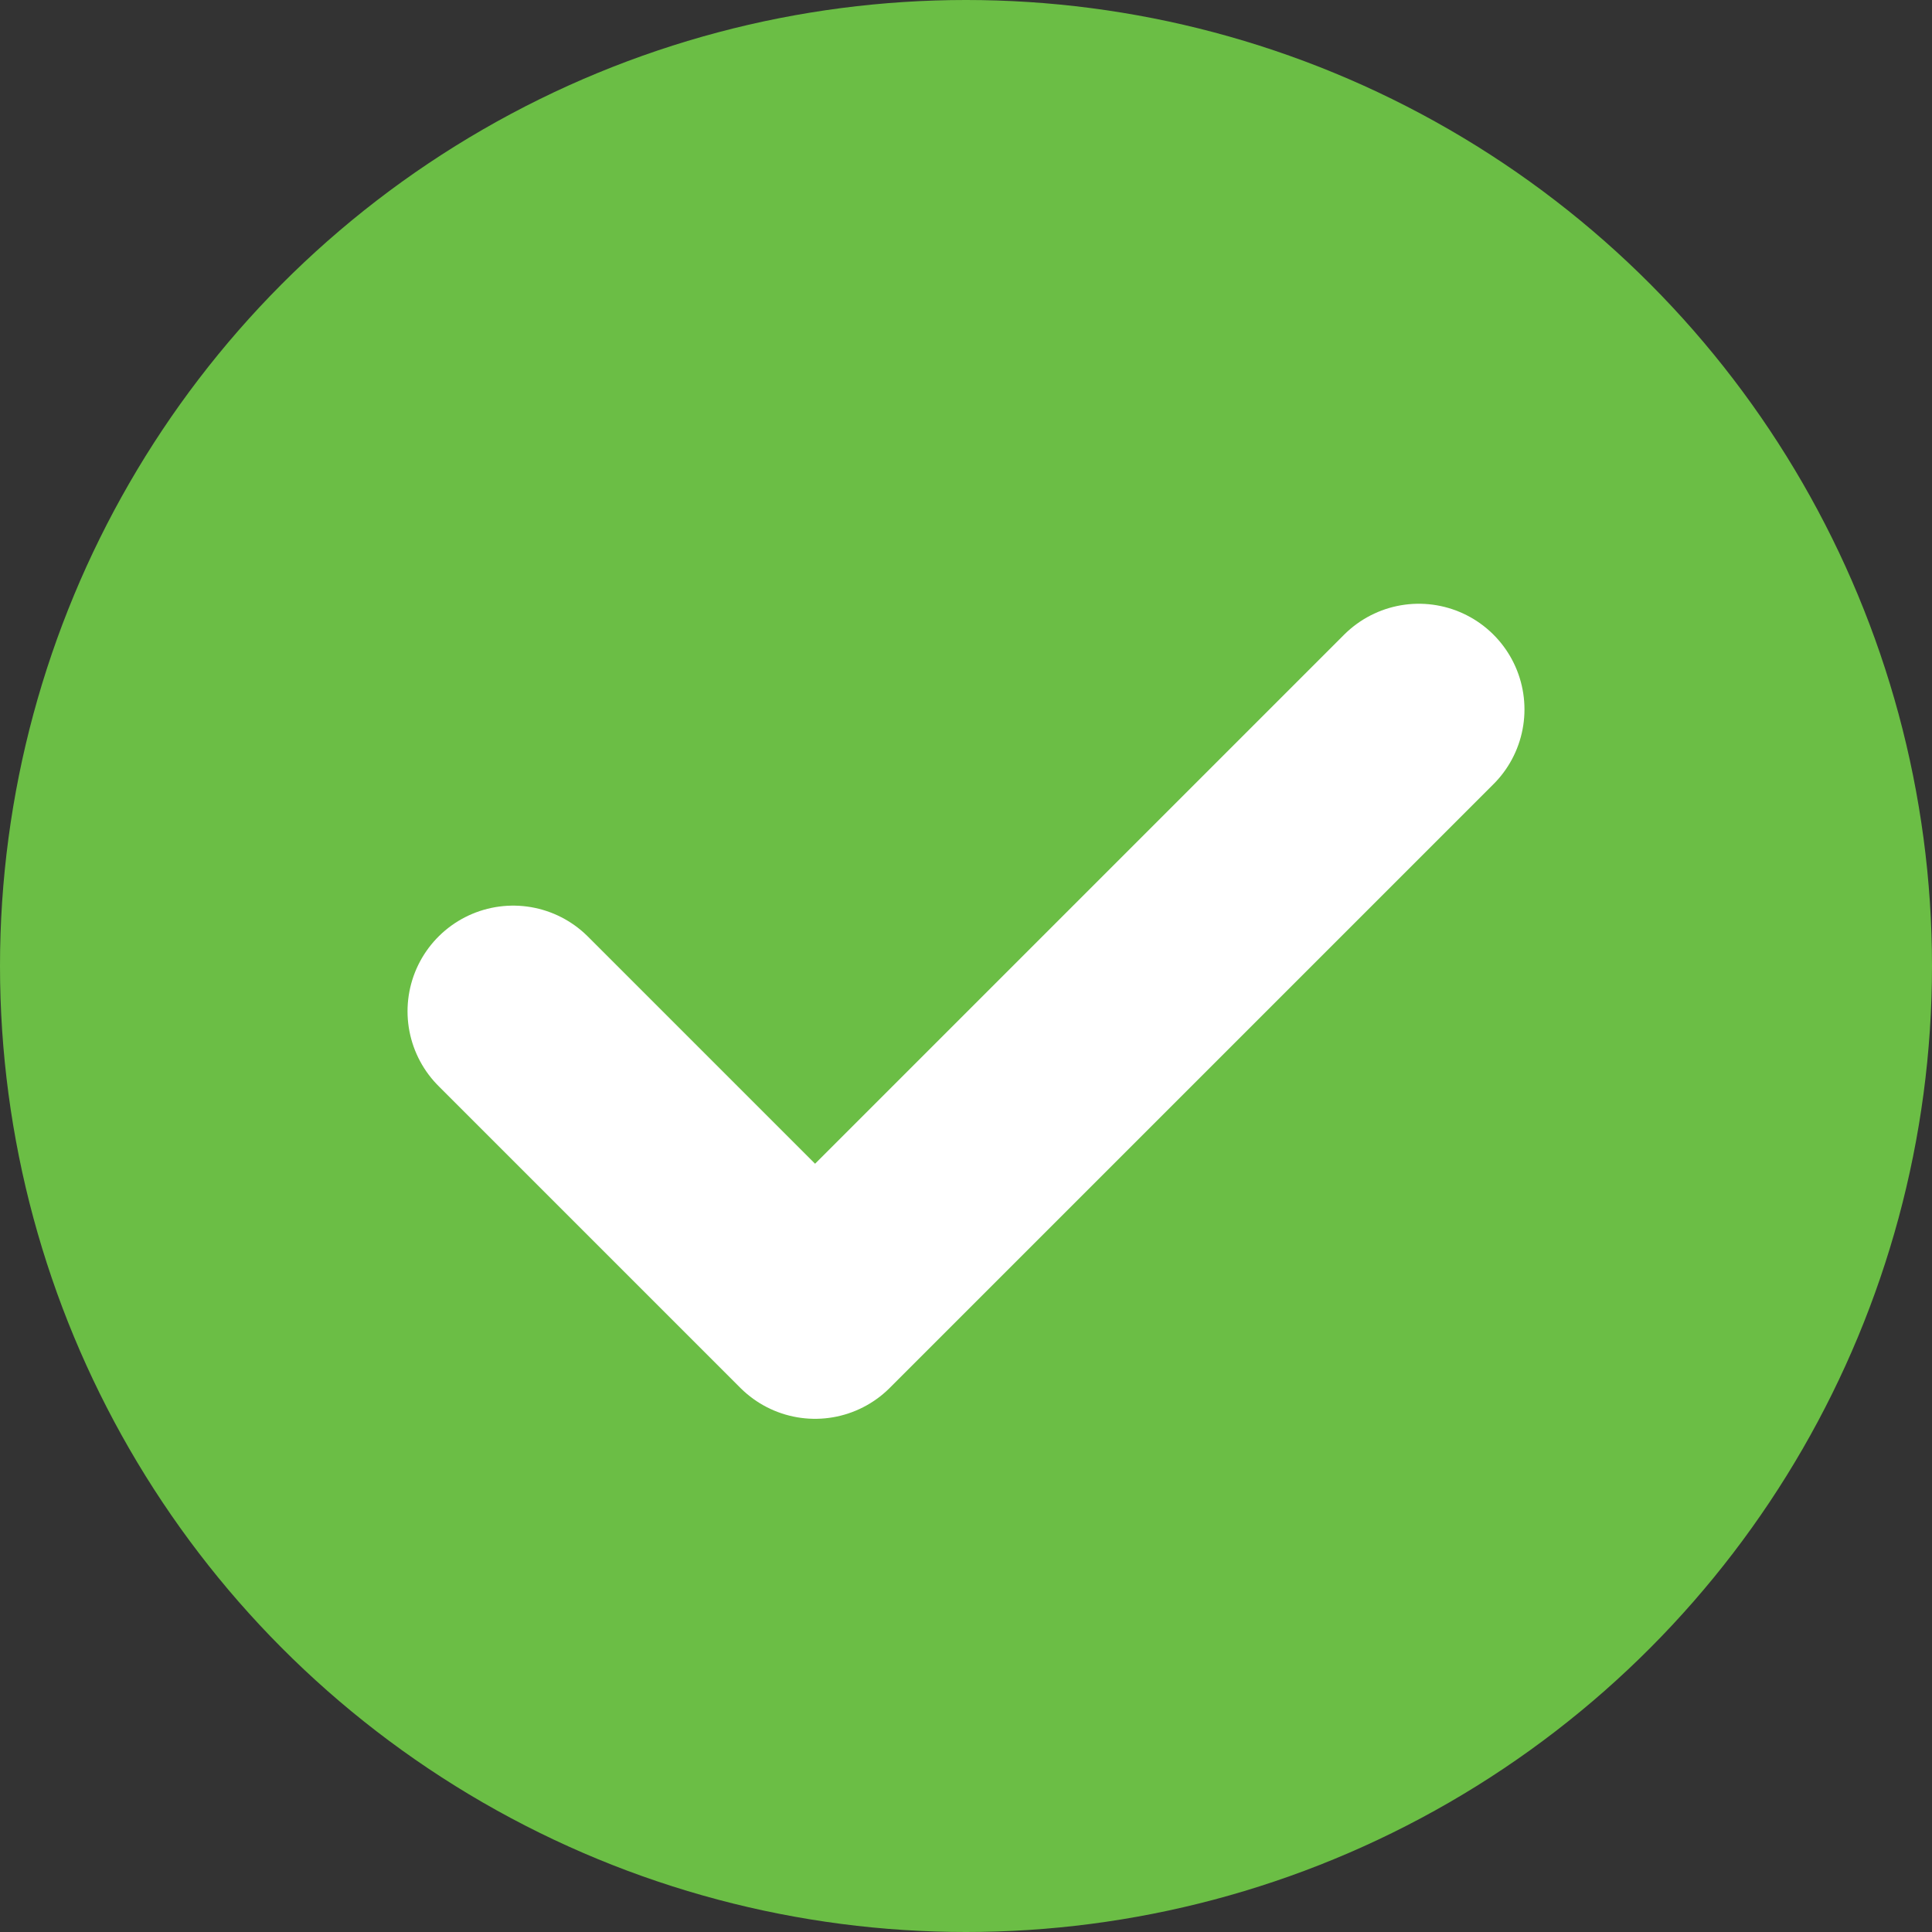
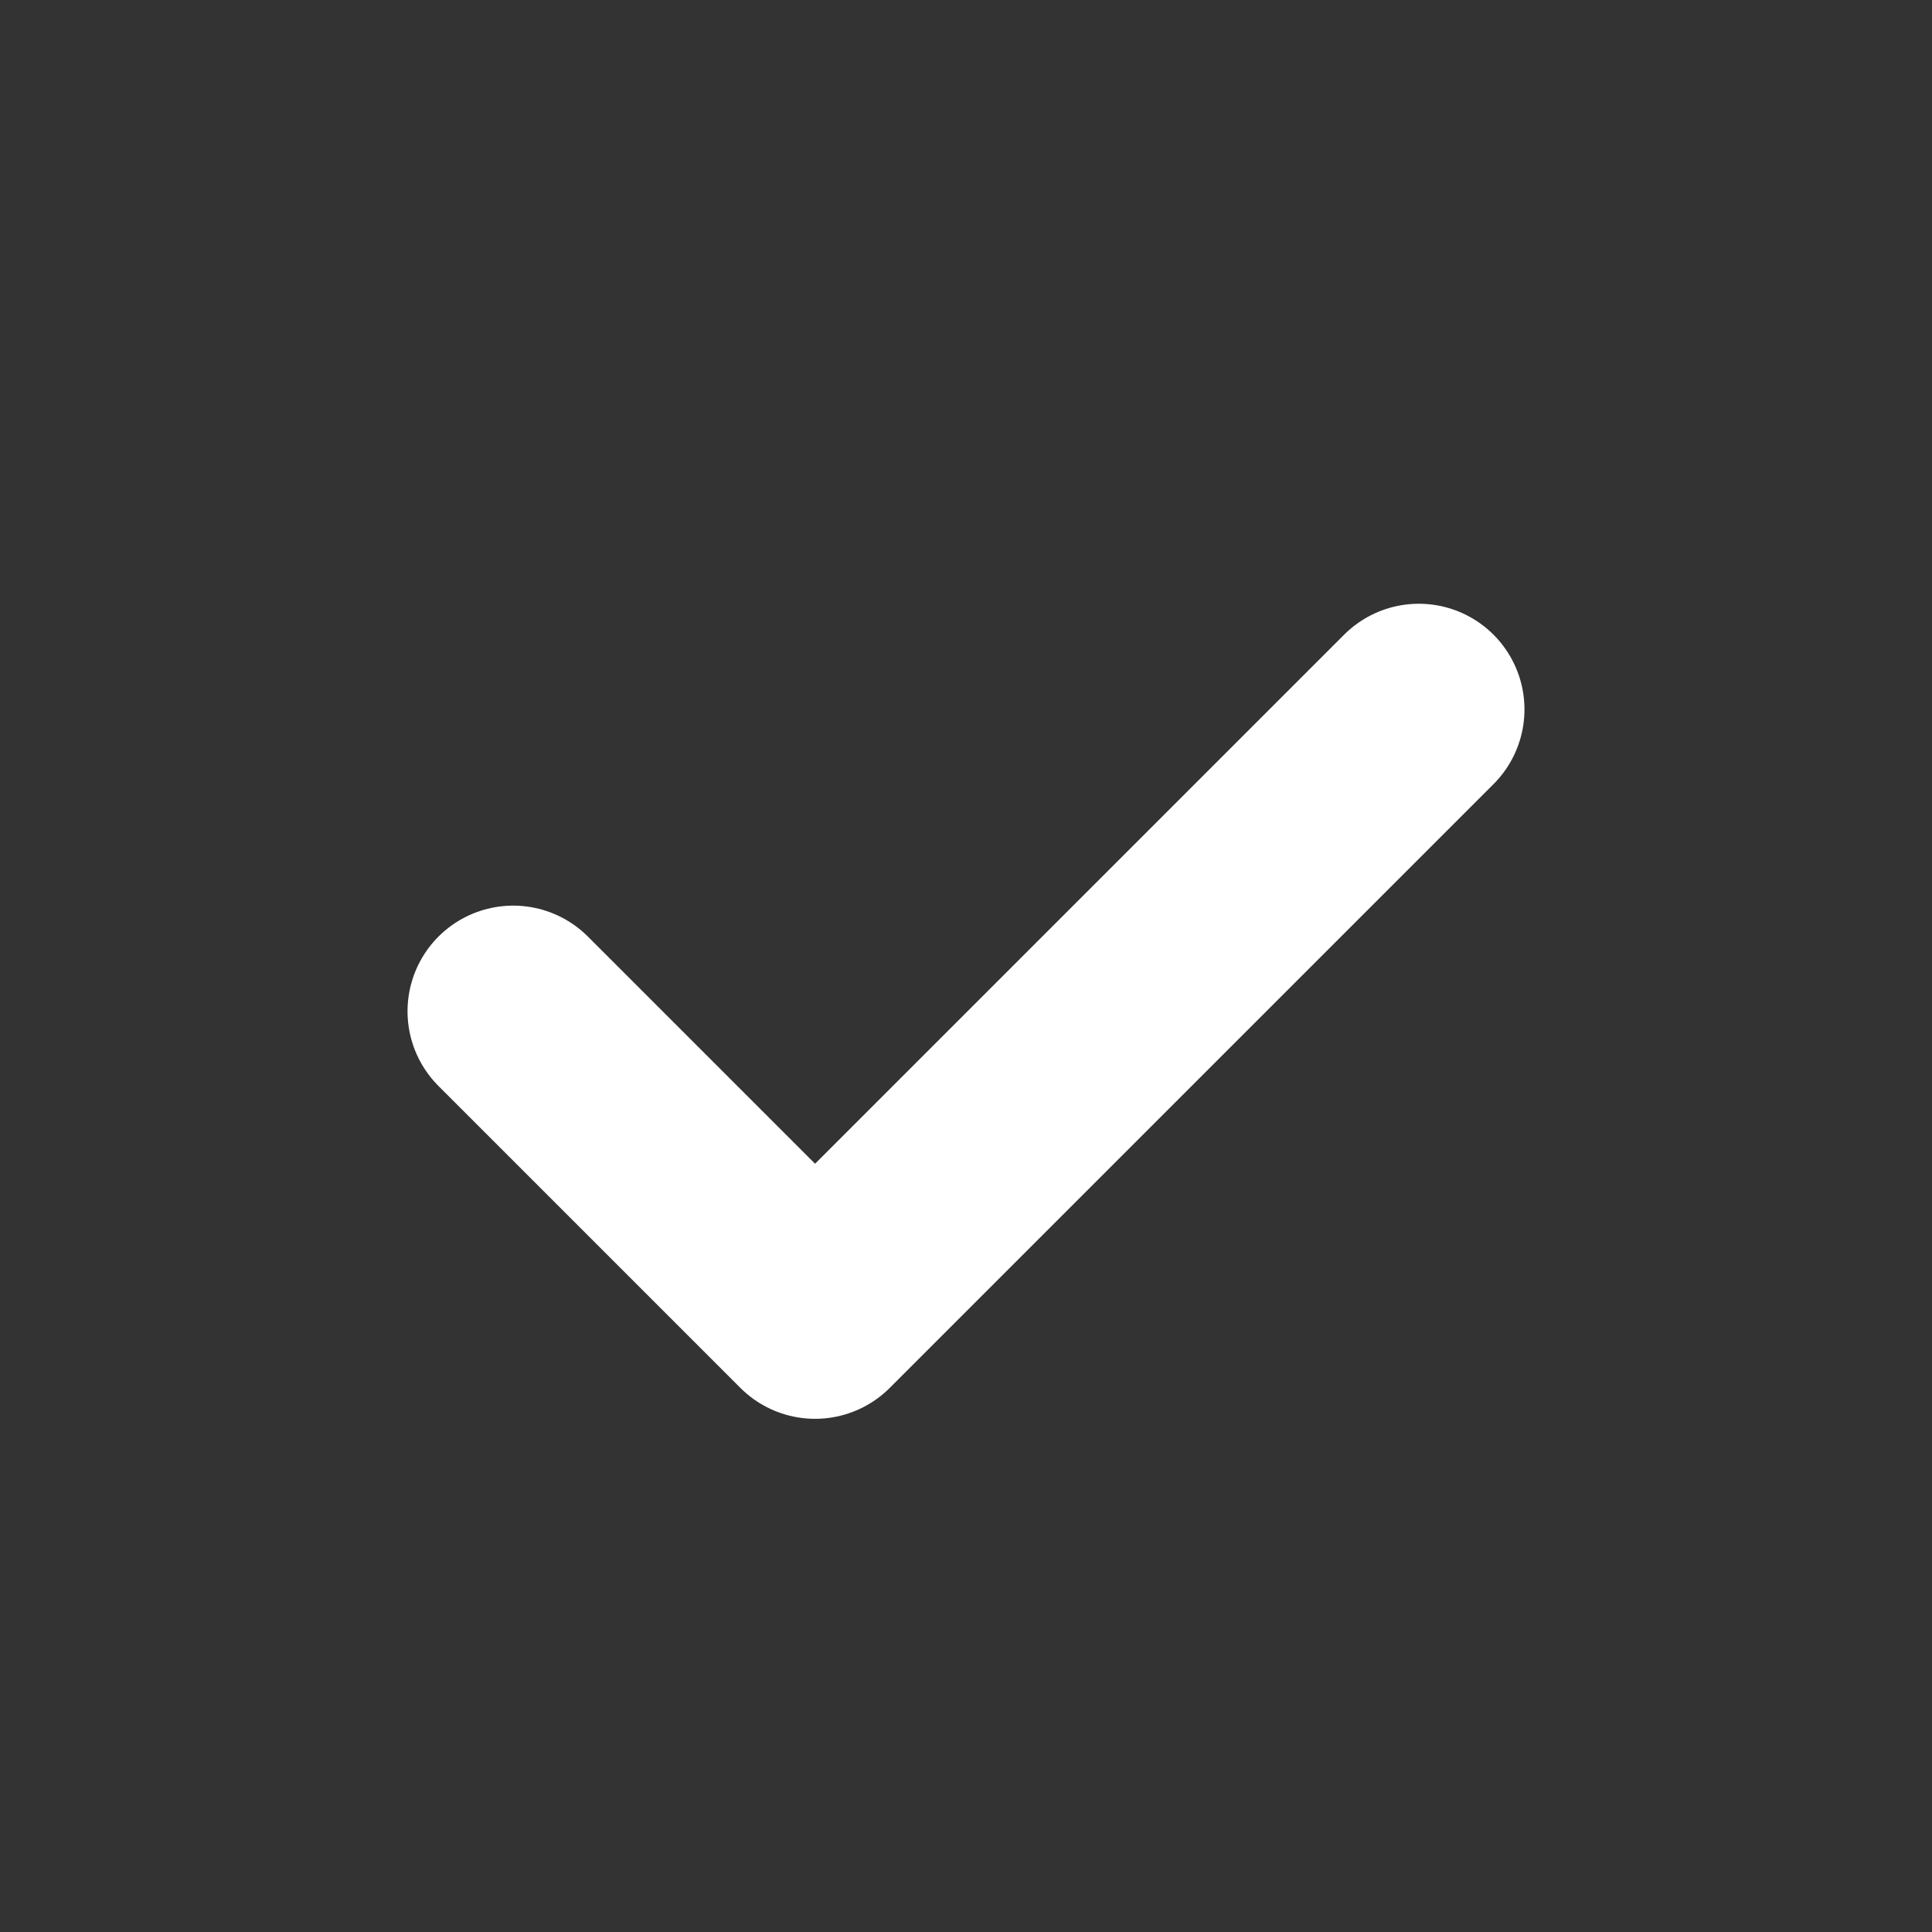
<svg xmlns="http://www.w3.org/2000/svg" viewBox="0 0 128 128" role="img" aria-labelledby="title desc">
  <rect x="0" y="0" width="128" height="128" fill="#333333" stroke="none" />
  <title id="title">Green checkmark icon</title>
  <desc id="desc">A green circle with a white checkmark inside.</desc>
-   <circle cx="64" cy="64" r="64" fill="#6BBE45" />
  <polyline points="34 67 54 87 94 47" fill="none" stroke="#FFFFFF" stroke-width="14" stroke-linecap="round" stroke-linejoin="round" />
</svg>